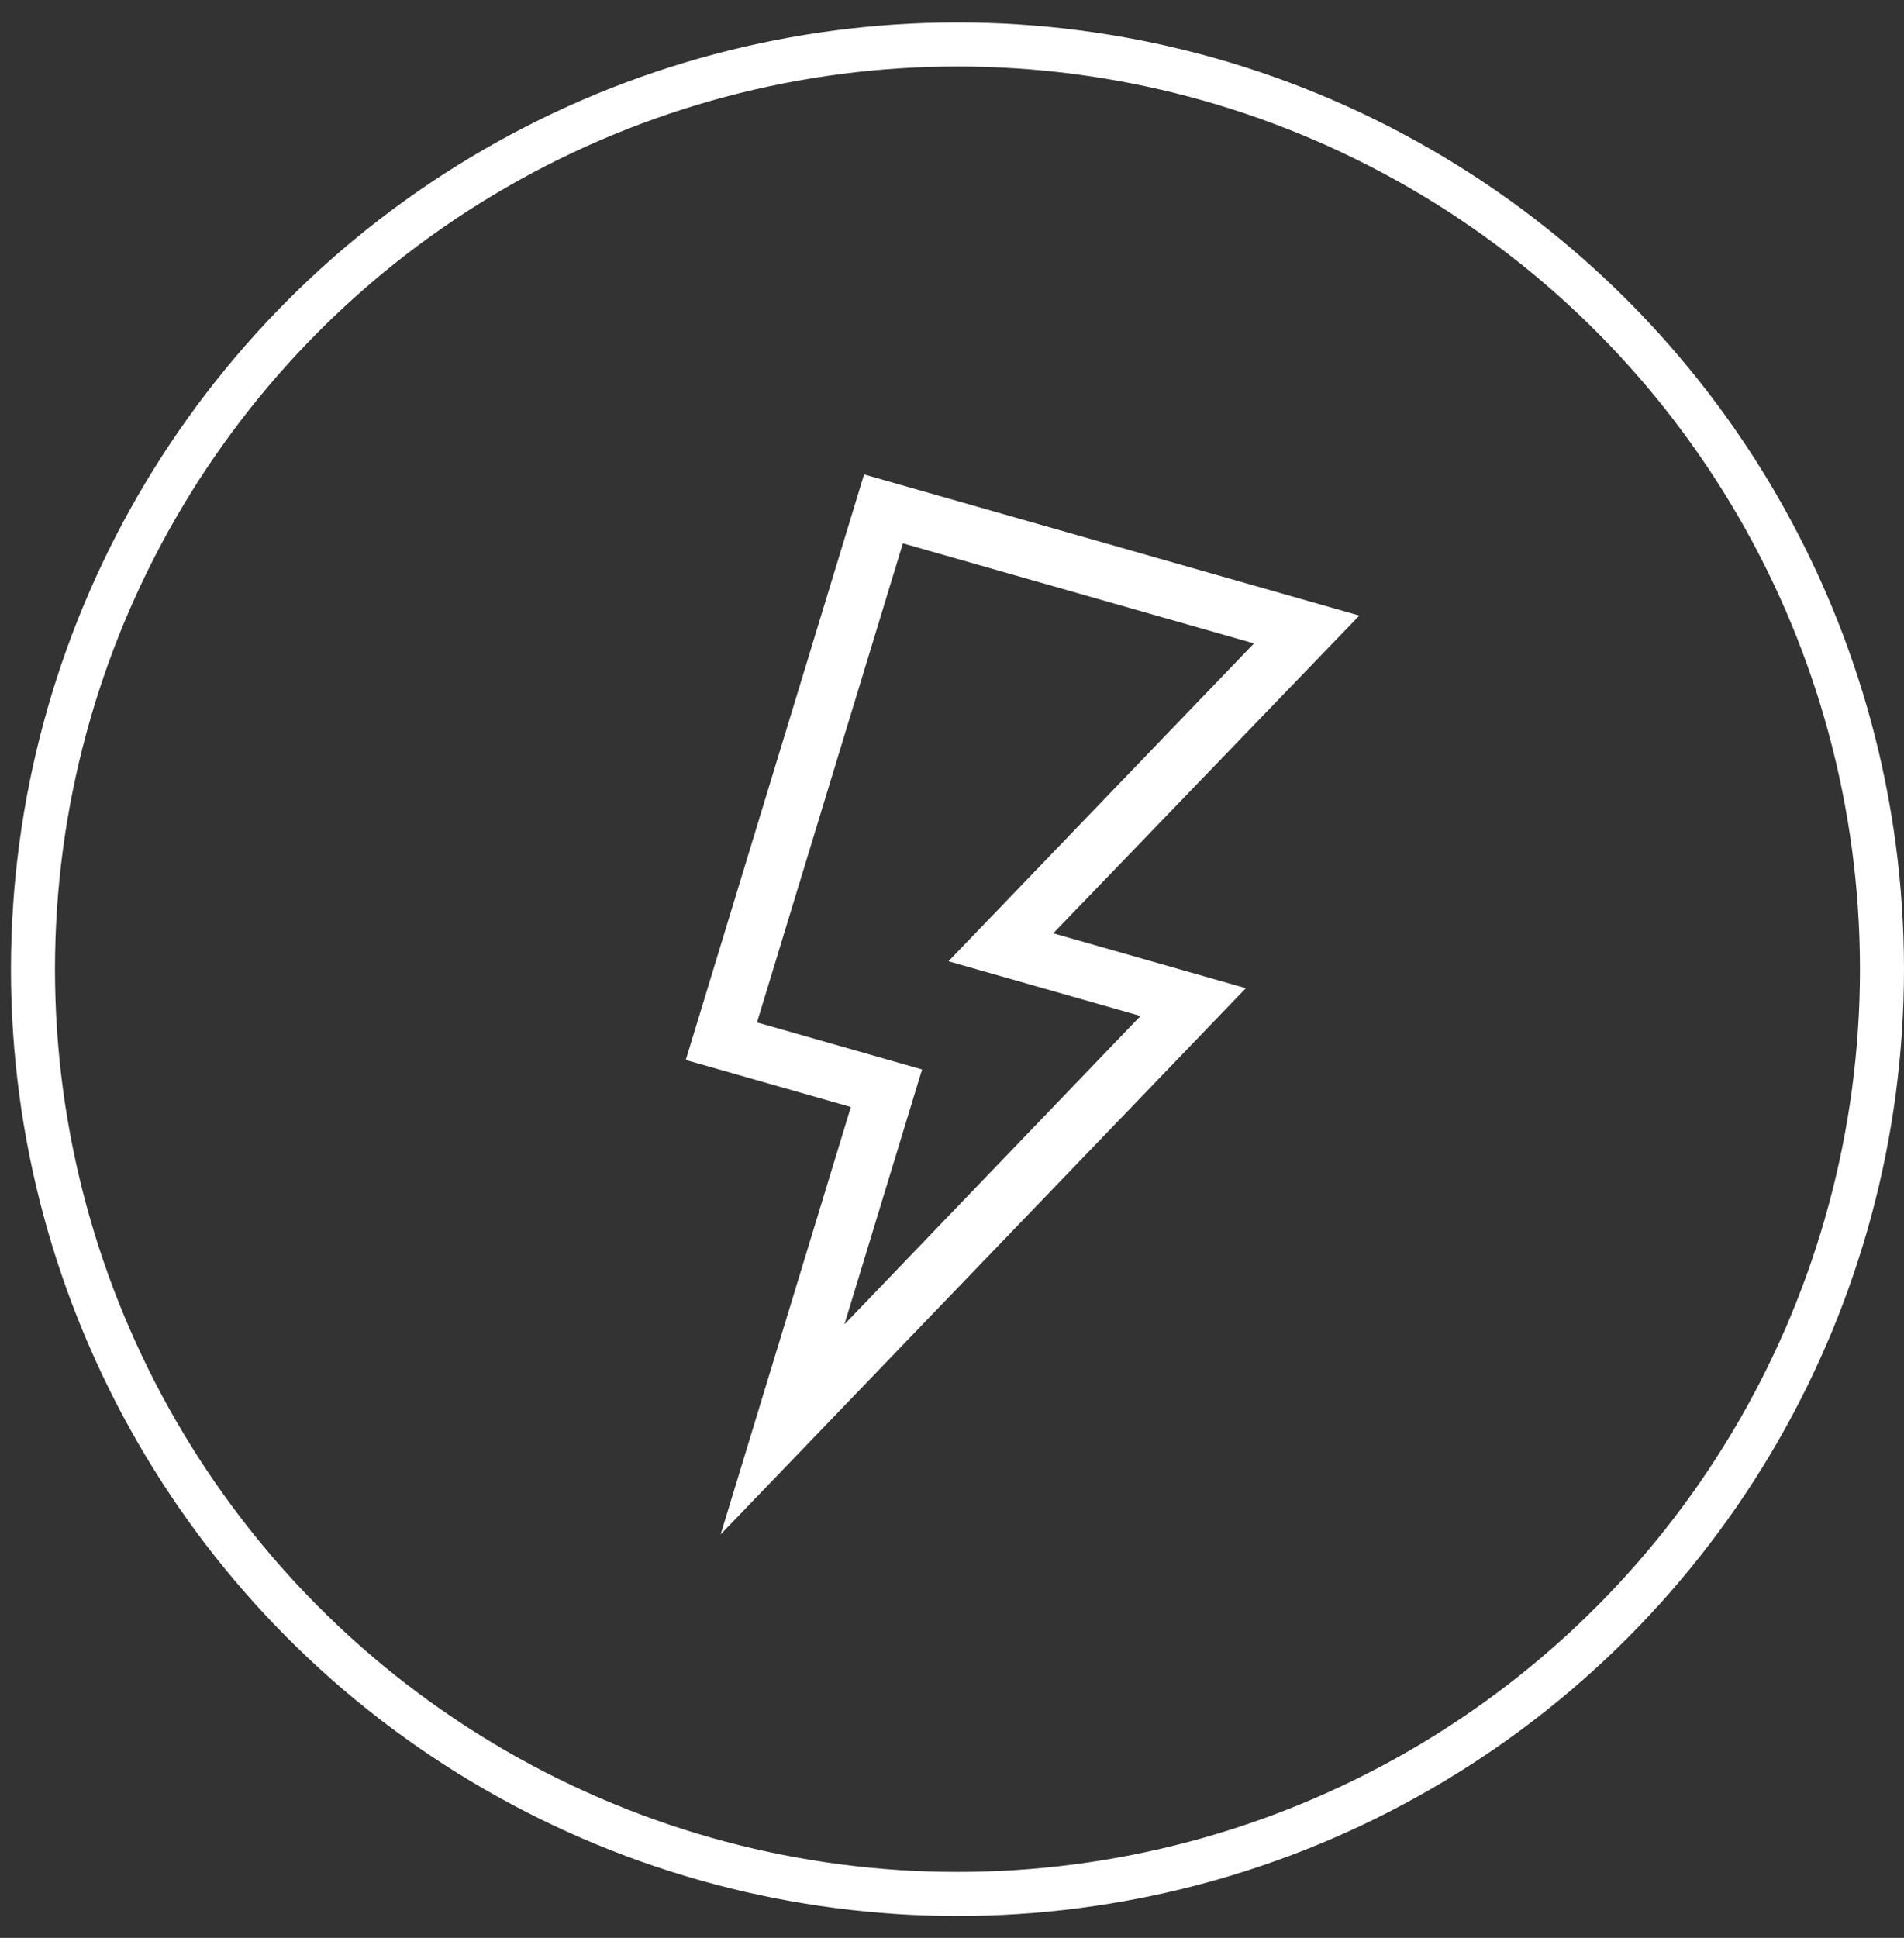
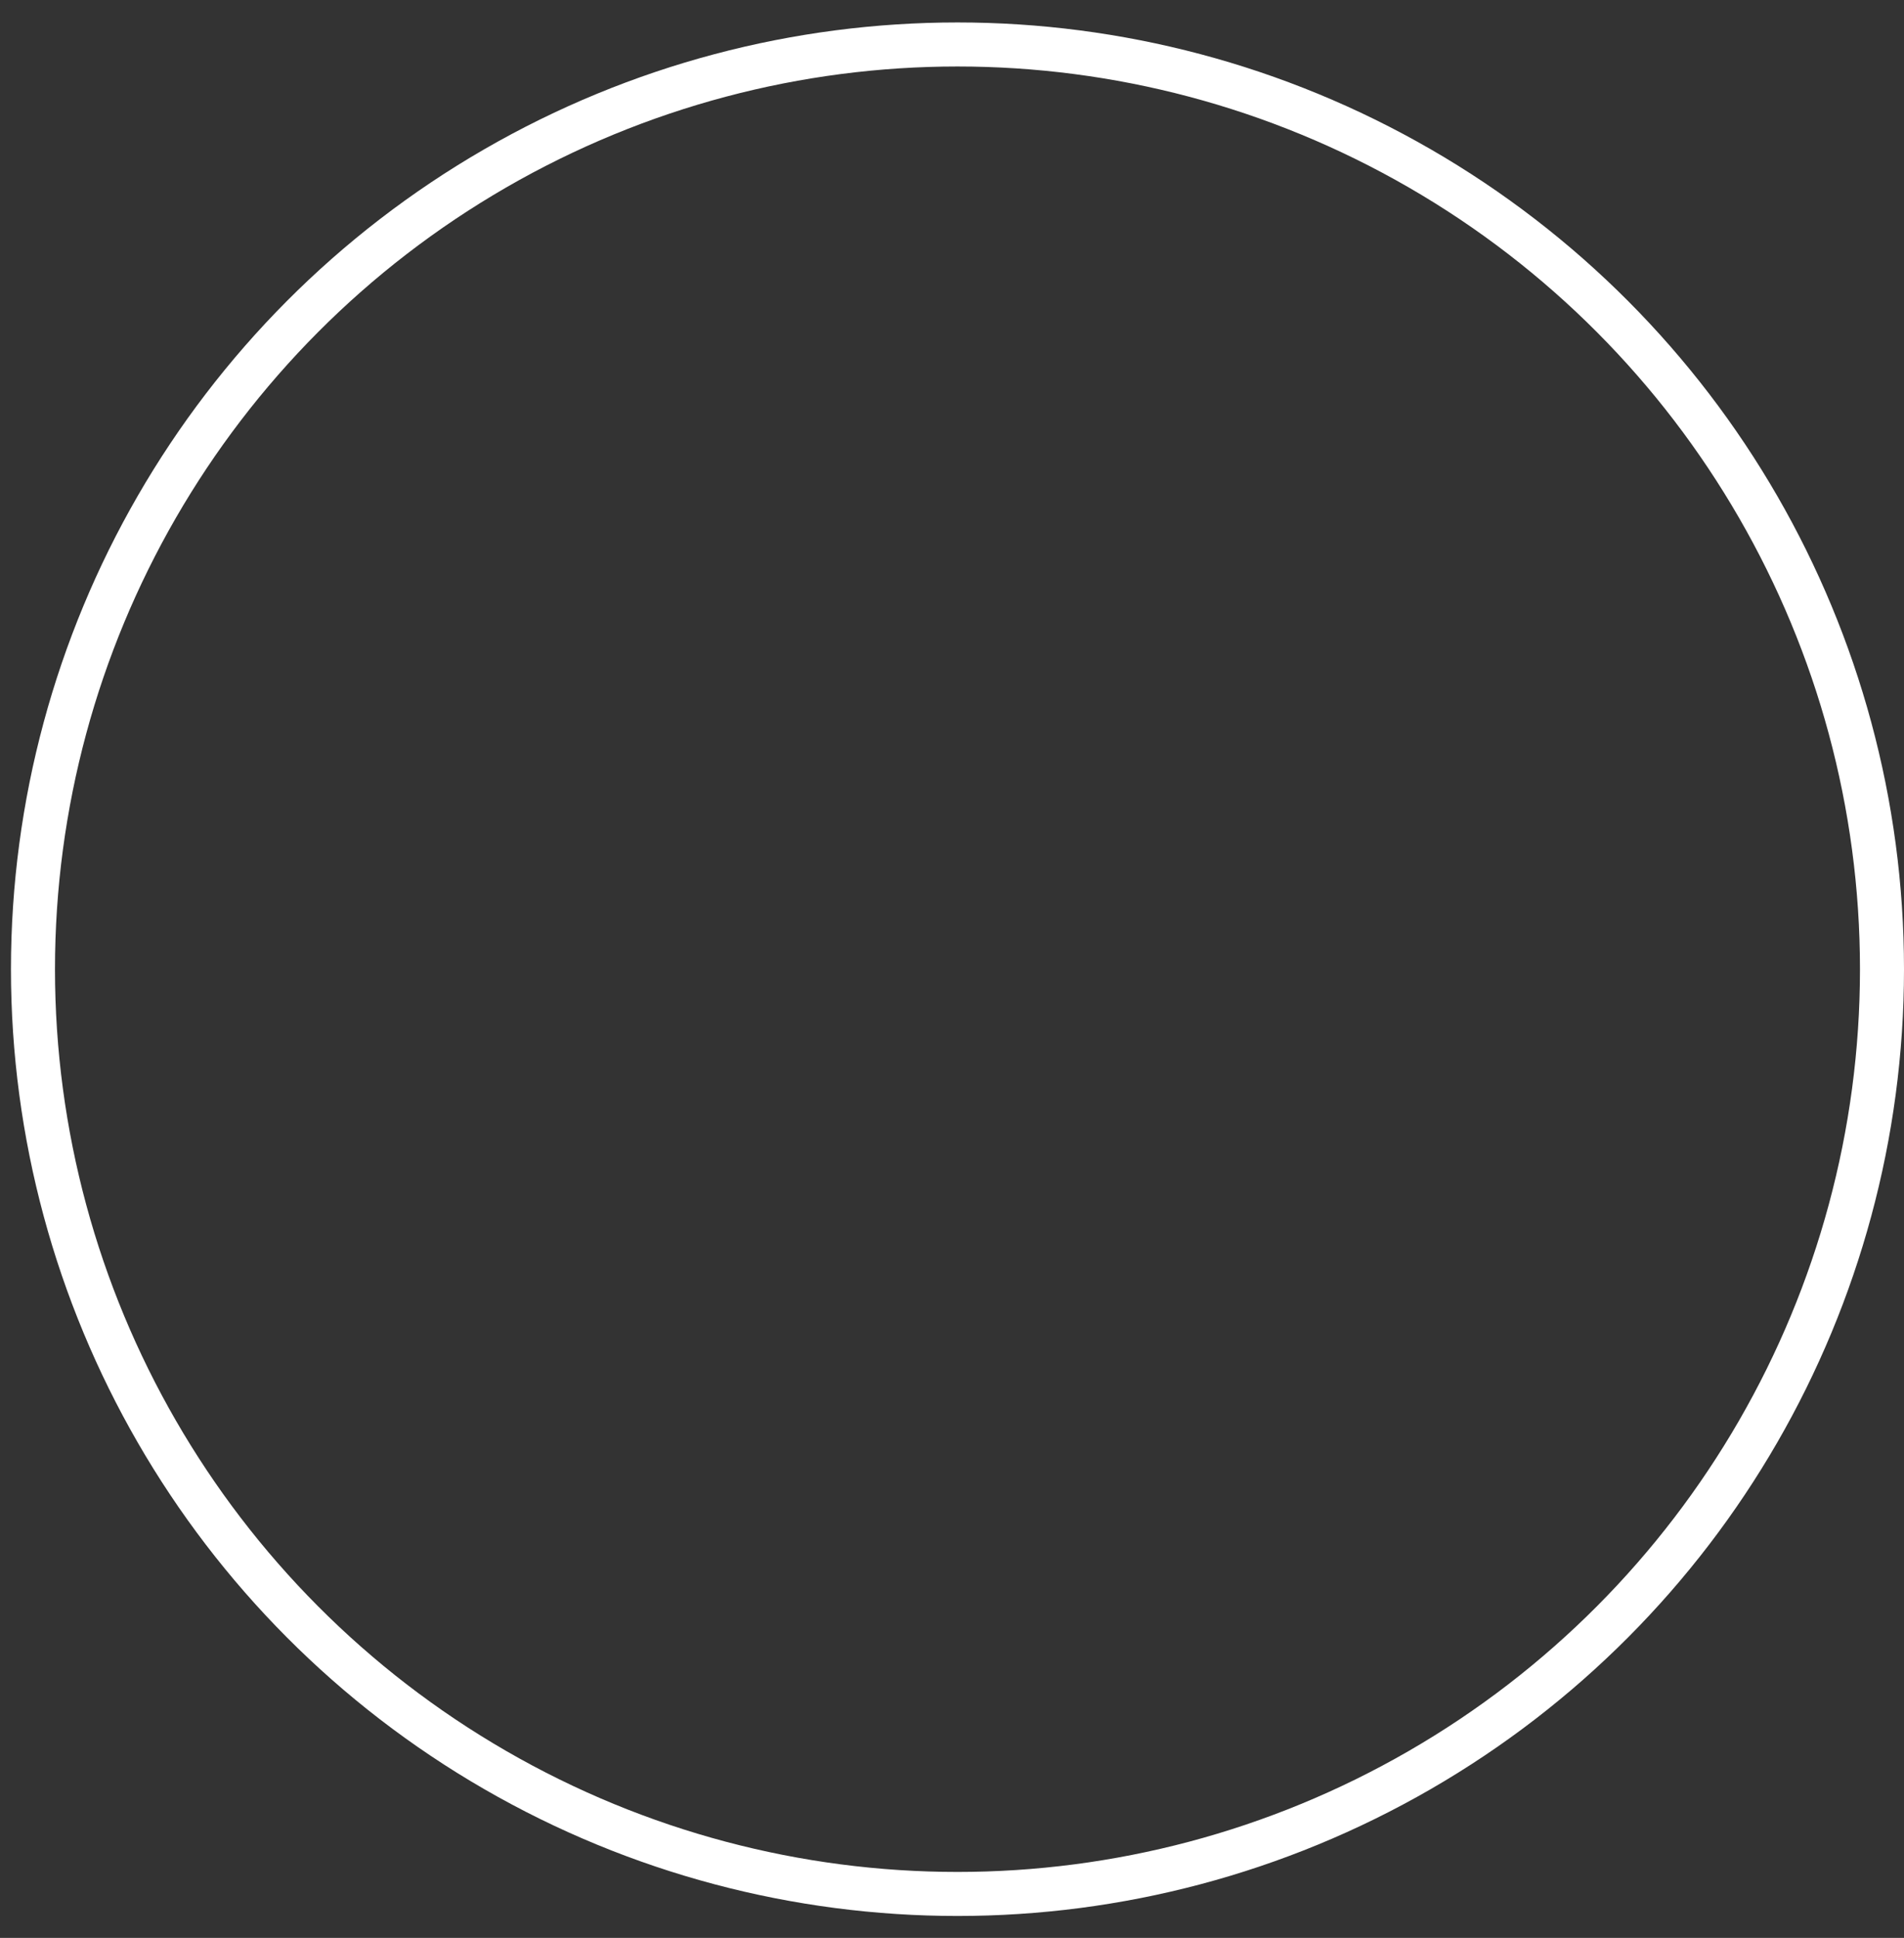
<svg xmlns="http://www.w3.org/2000/svg" width="57" height="58" viewBox="0 0 57 58" fill="none">
  <rect x="0" y="0" width="57" height="58" fill="#333333" stroke="none" />
  <circle cx="28.664" cy="29.008" r="27.677" stroke="white" stroke-width="1.318" />
-   <path d="M40.694 18.424L31.531 27.933L37.297 29.576L21.574 45.925L25.472 33.132L20.53 31.724L25.868 14.2L40.694 18.424ZM28.394 28.77L37.54 19.257L27.03 16.262L22.662 30.6L27.604 32.008L25.279 39.639L34.143 30.408L28.394 28.77Z" fill="white" />
</svg>